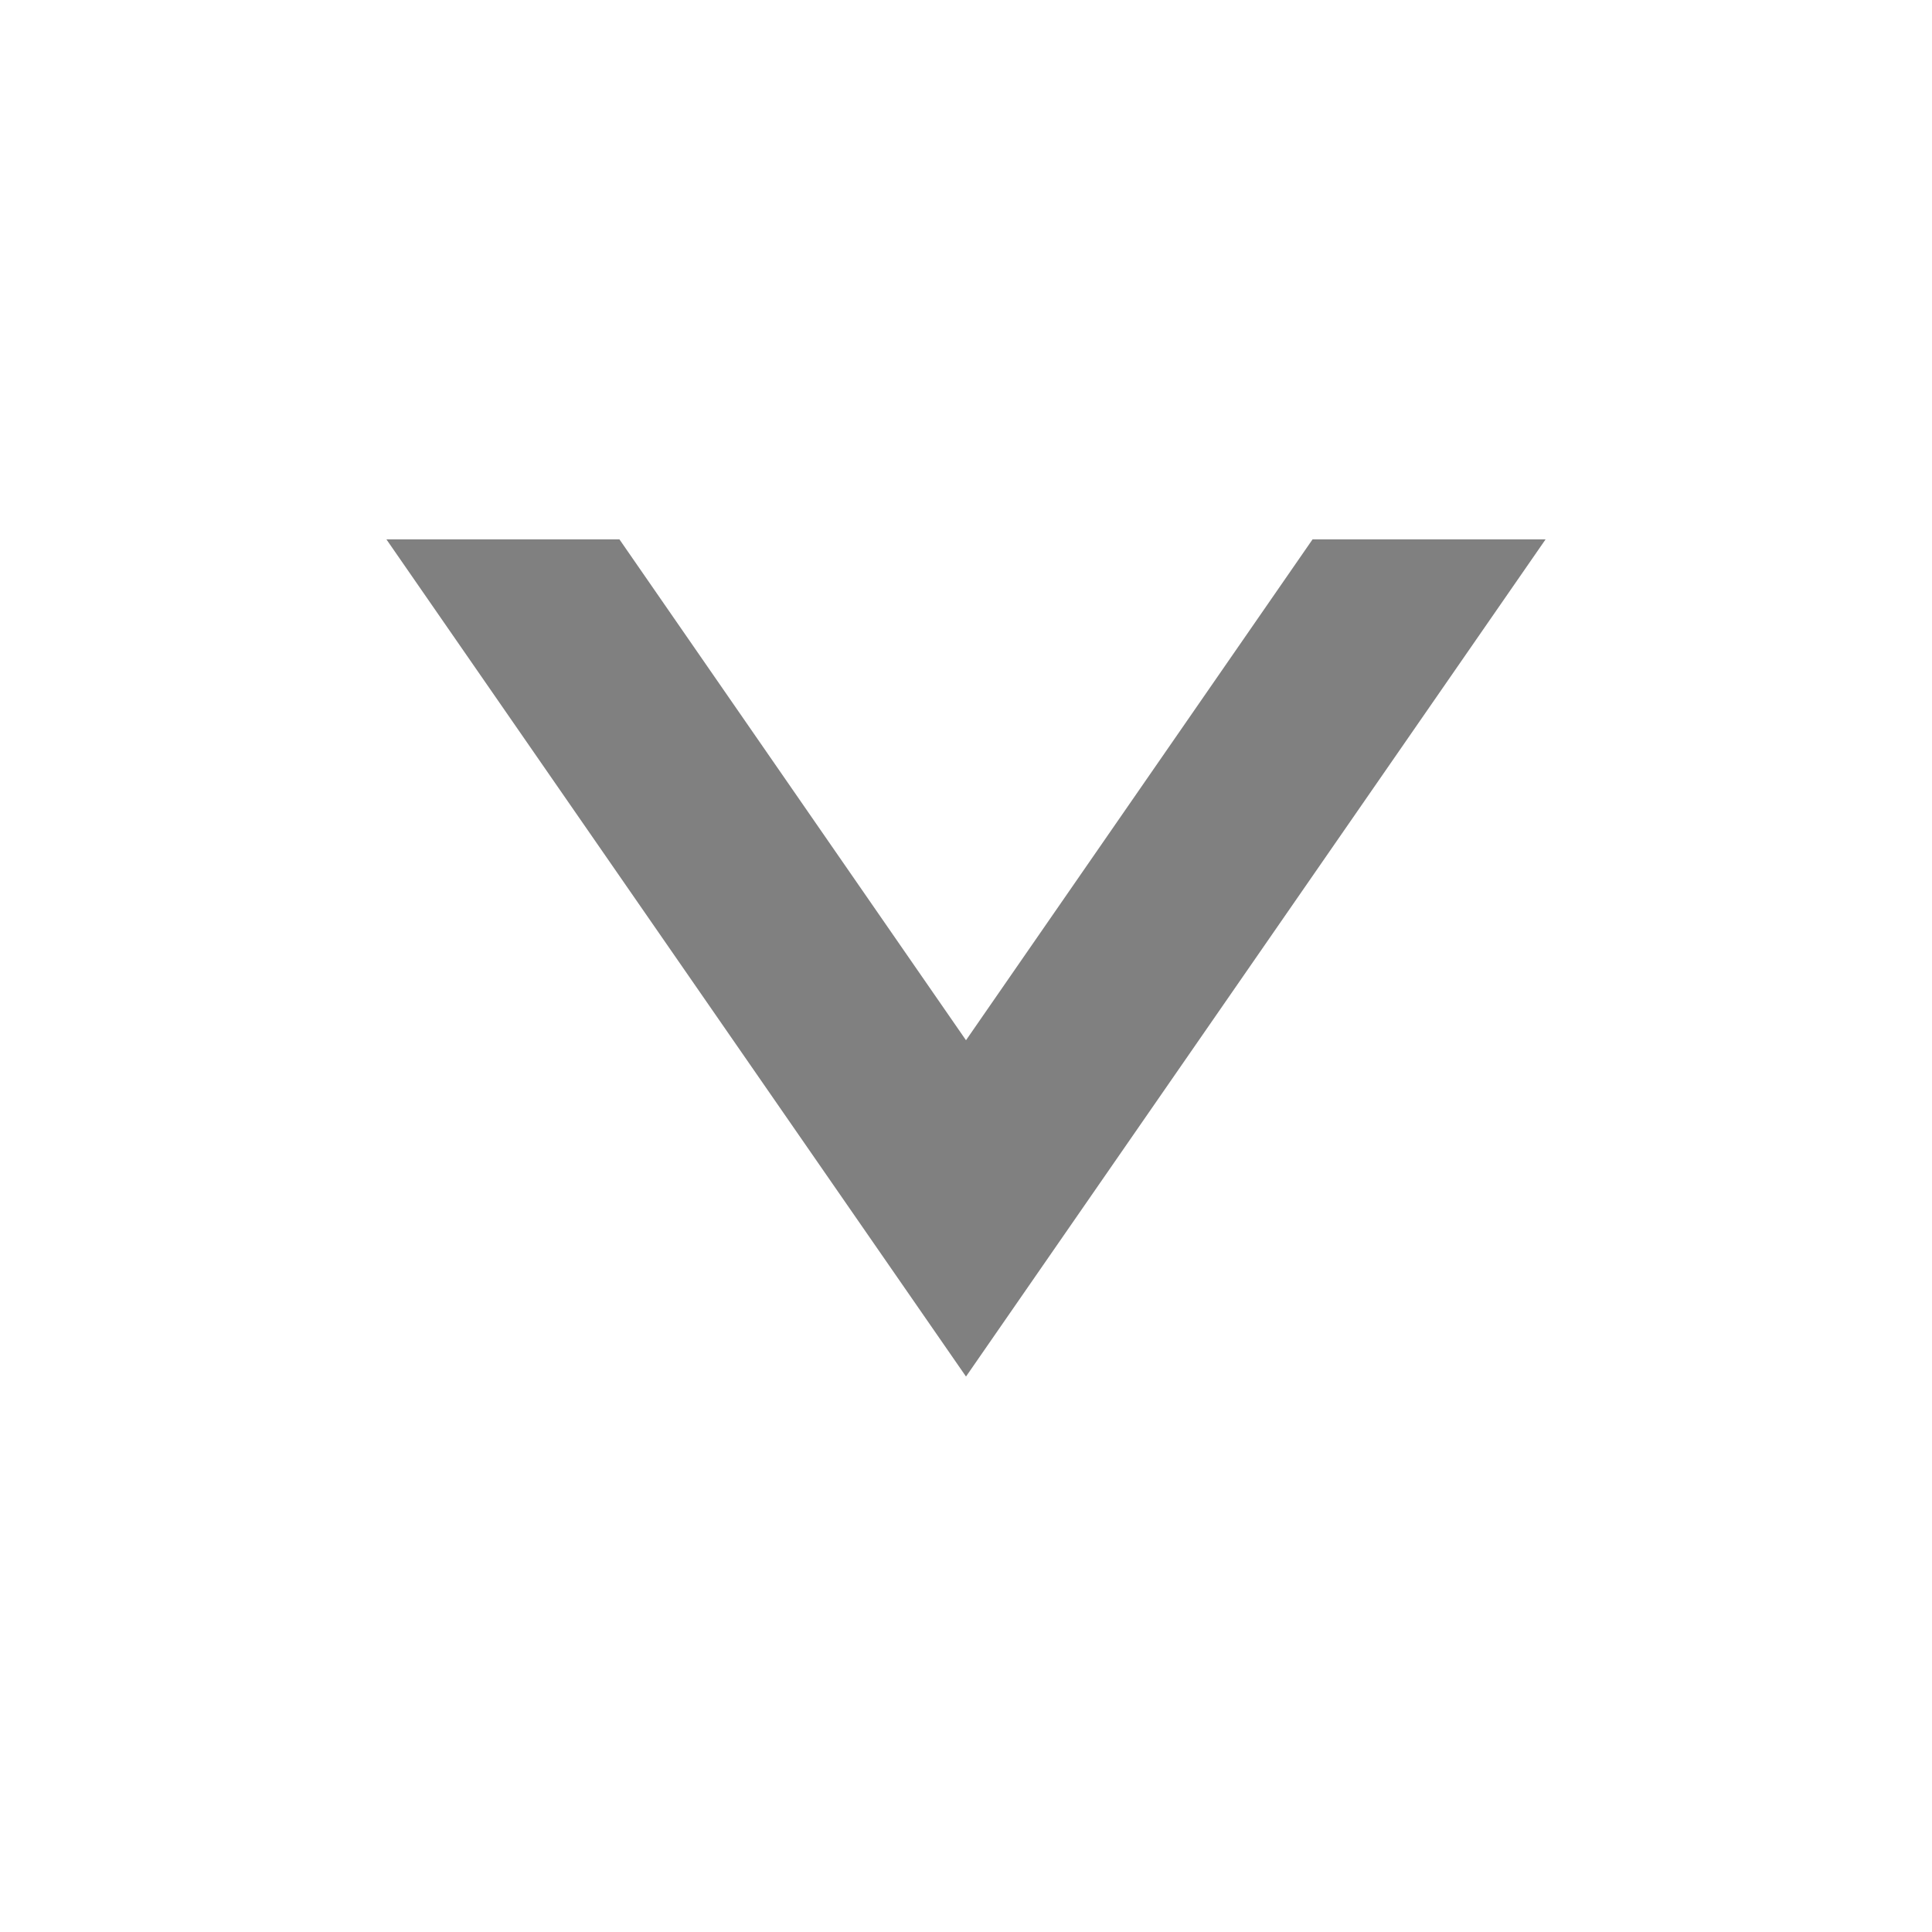
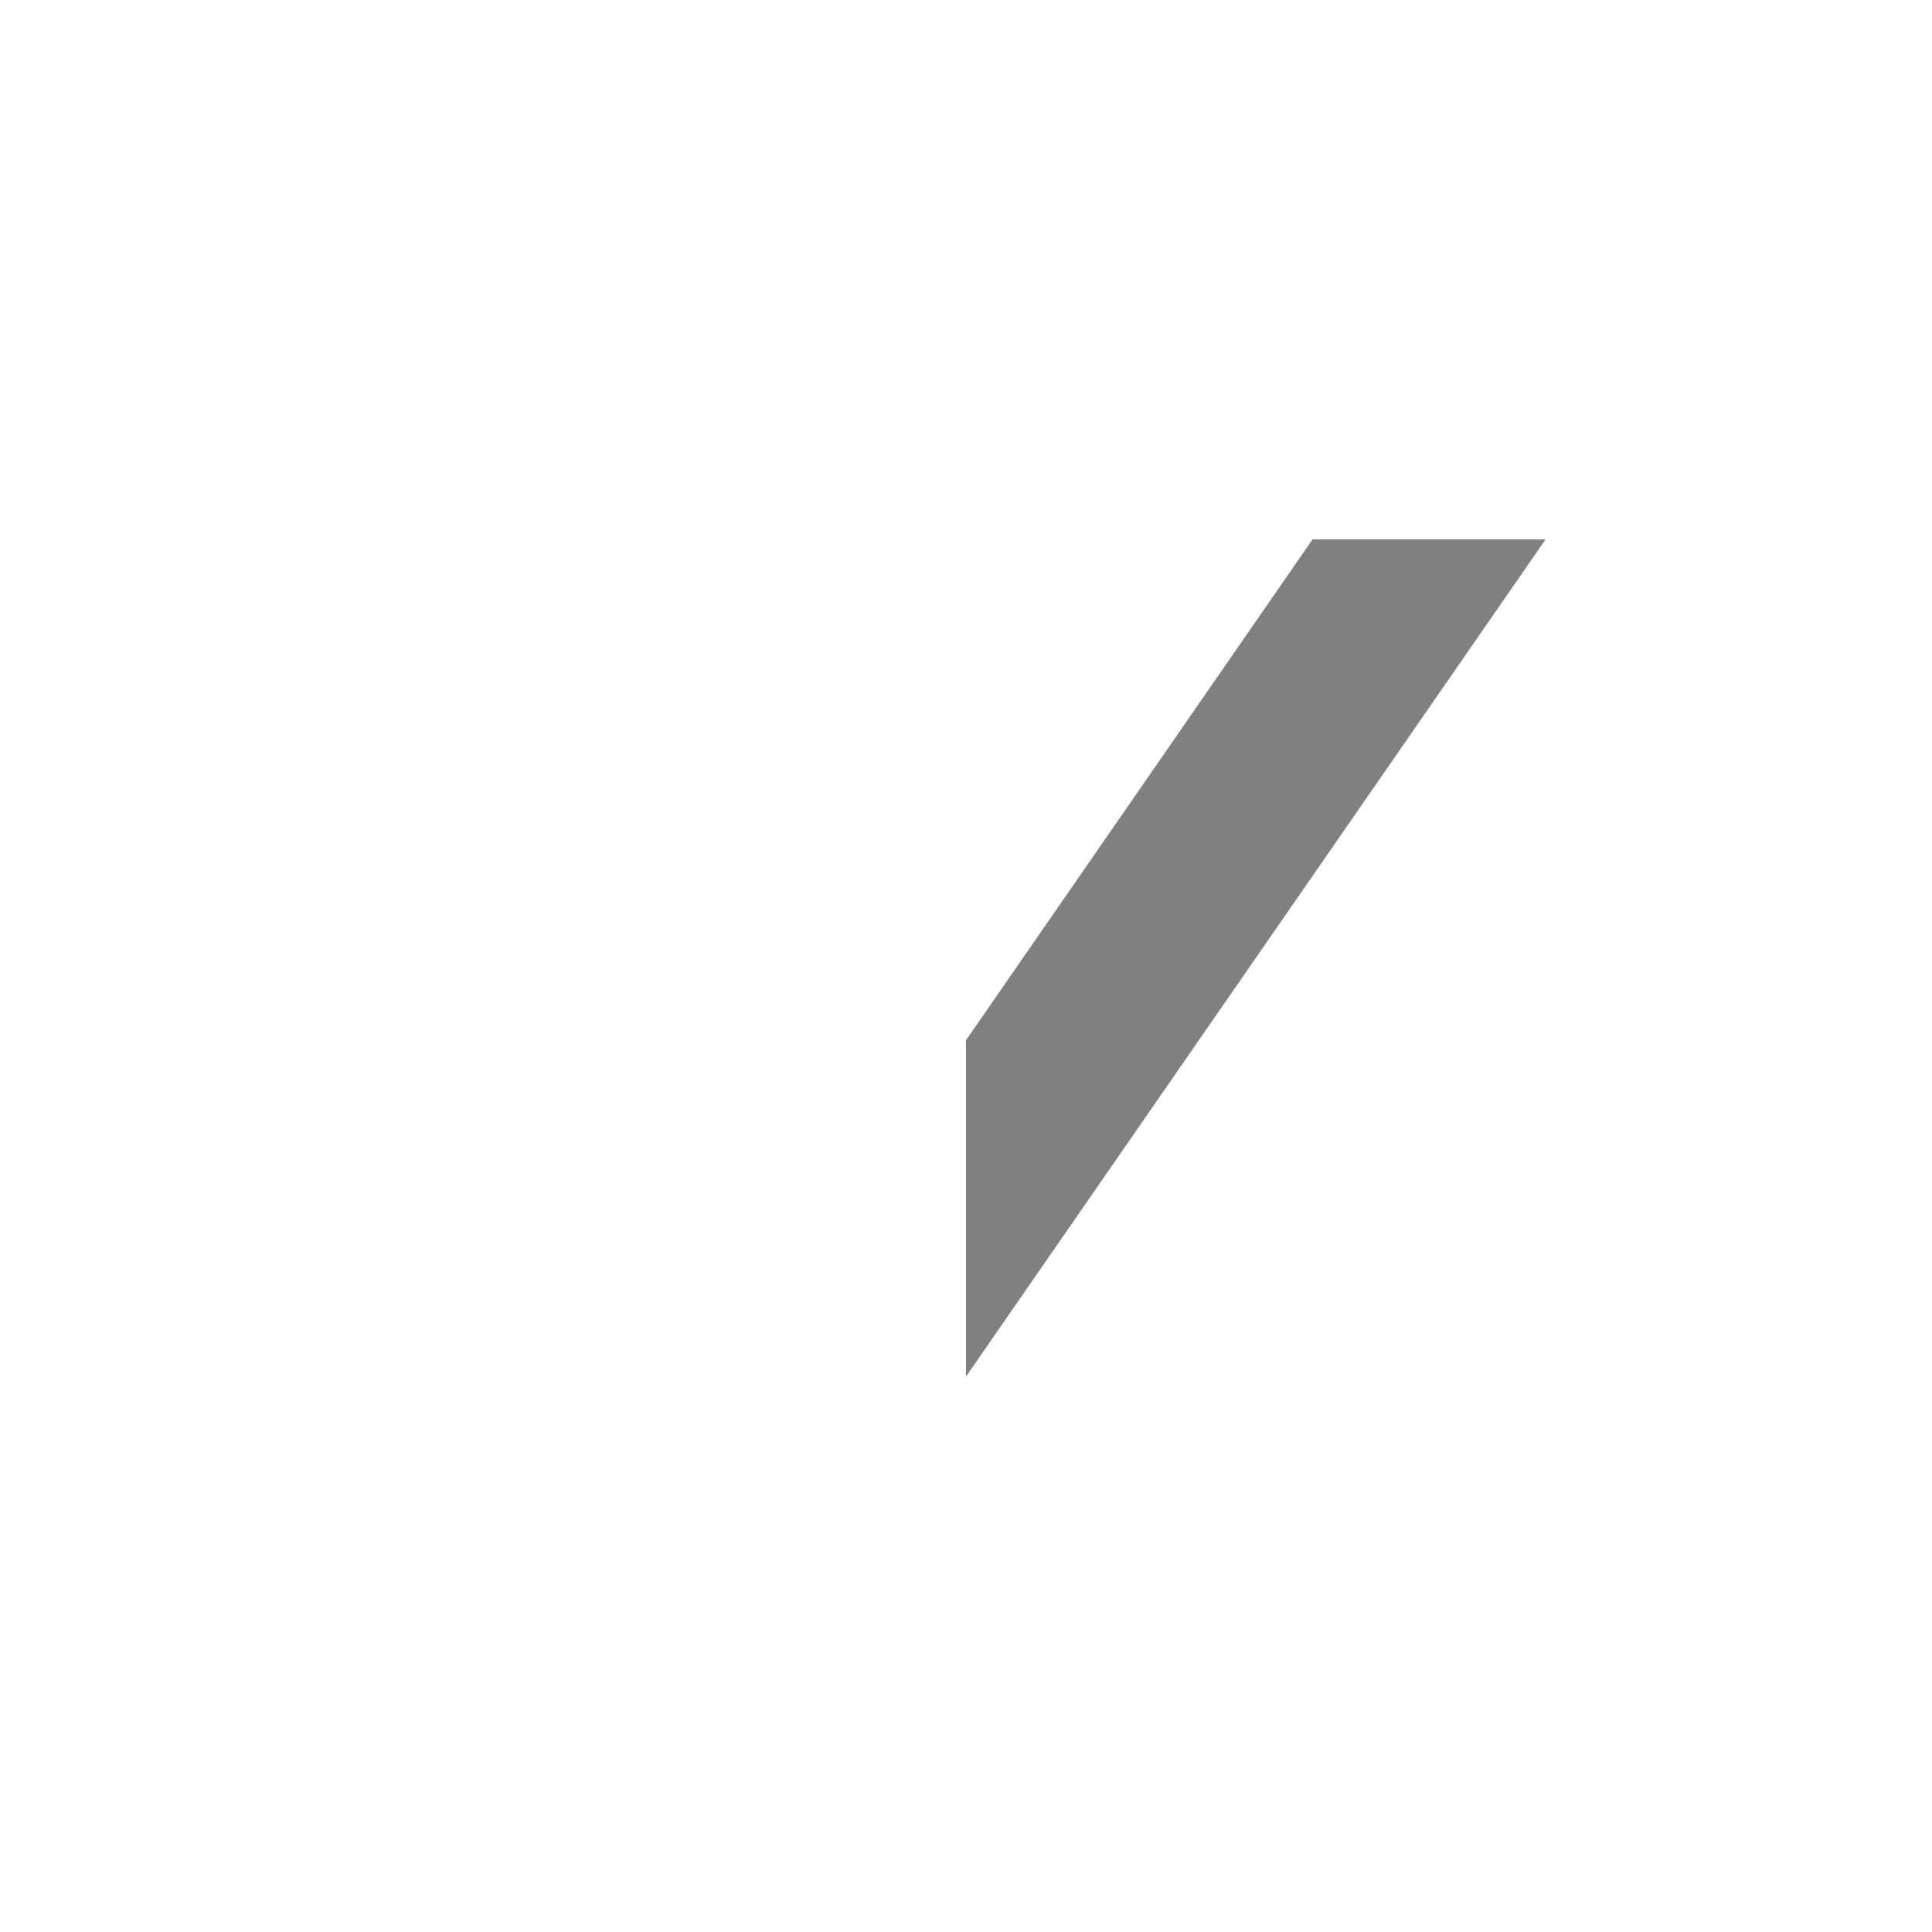
<svg xmlns="http://www.w3.org/2000/svg" width="120" height="120" viewBox="0 0 120 120" fill="none">
-   <path d="M60 64.611L38.474 33.5H24L60 85.5L60 64.611Z" fill="#808080" />
  <path d="M60 64.611L81.526 33.5H96L60 85.5L60 64.611Z" fill="#808080" />
</svg>